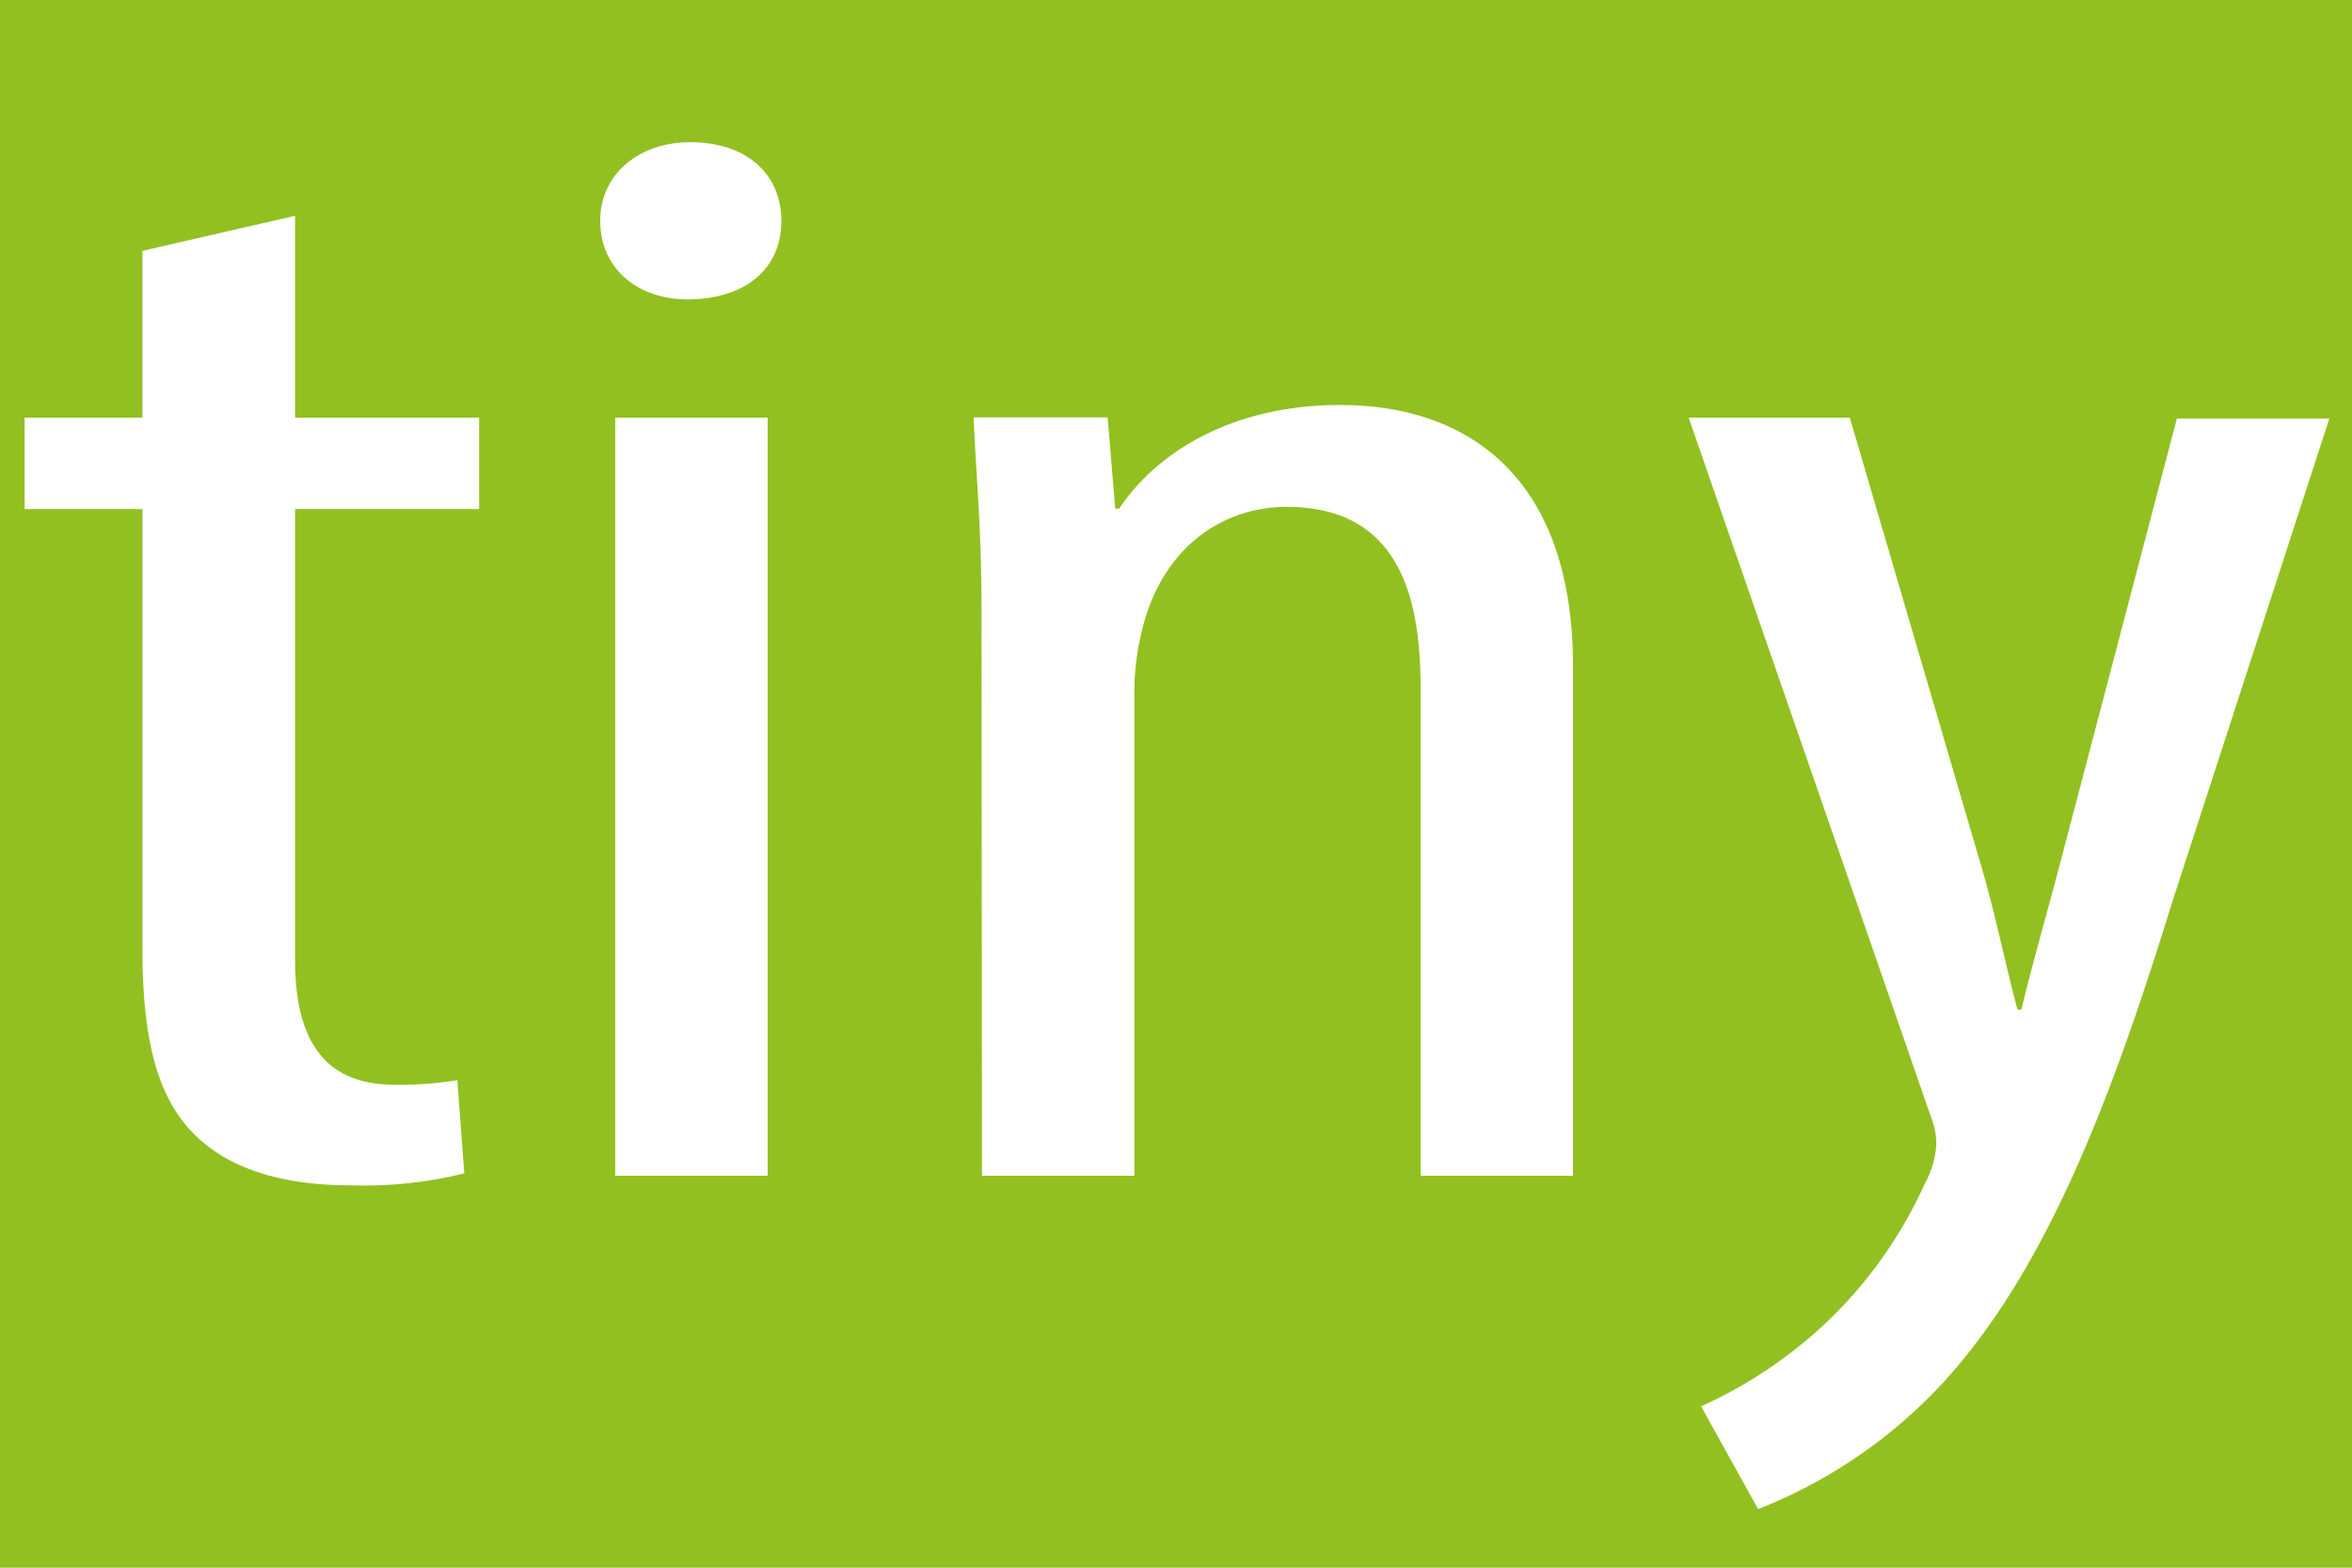
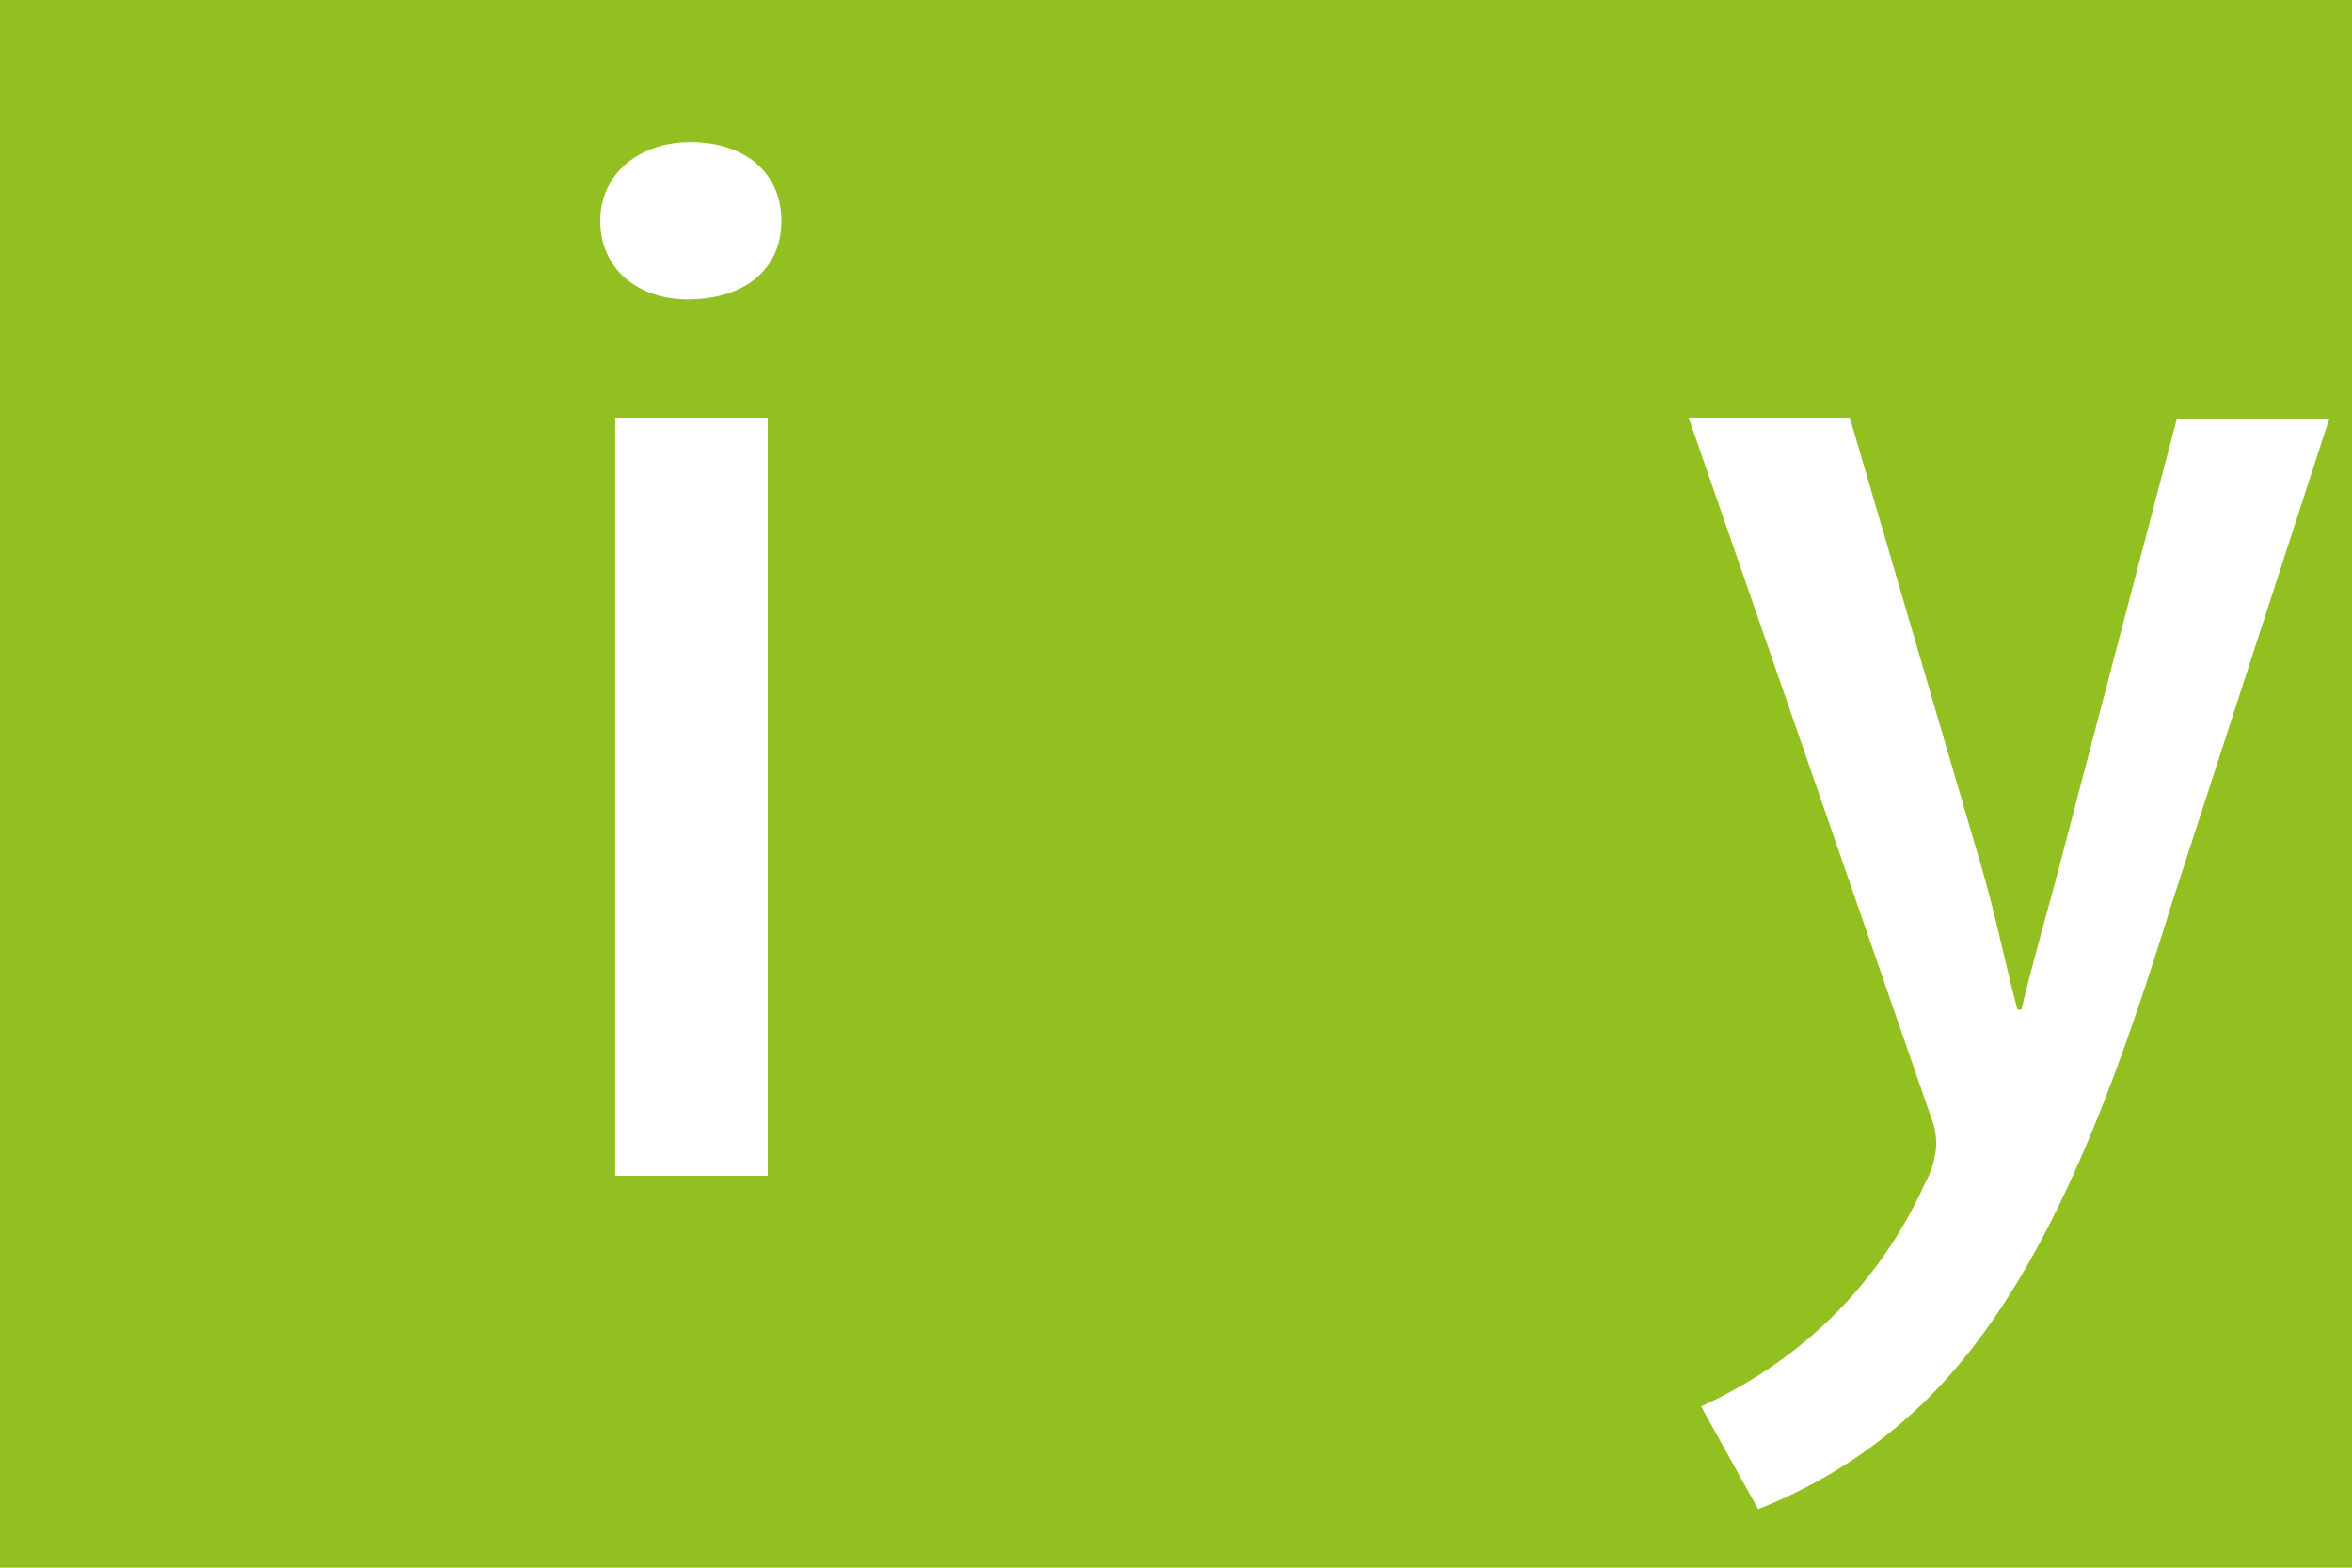
<svg xmlns="http://www.w3.org/2000/svg" viewBox="0 0 108 72">
  <defs>
    <style>.cls-1{fill:#92c020;}.cls-2{fill:#fff;}</style>
  </defs>
  <title>Risorsa 2</title>
  <g id="Livello_2" data-name="Livello 2">
    <g id="Livello_1-2" data-name="Livello 1">
      <rect id="sfondo" class="cls-1" width="108" height="72" />
-       <path class="cls-2" d="M13.55,16.17v9.27H22v4.2H13.55V50.35c0,4.55,2.07,5.73,4.61,5.73A16.48,16.48,0,0,0,21,55.87l.32,4.28a19.21,19.21,0,0,1-5.22.55c-2.79,0-5.25-.6-6.93-2.11s-2.63-3.91-2.63-8.74V29.64H1.13v-4.2H6.54V17.78Z" transform="translate(0 -6.26)" />
      <path class="cls-2" d="M35.88,16.41c0,2.18-1.64,3.6-4.32,3.6-2.28,0-4-1.42-4-3.6s1.8-3.62,4.14-3.62C34.24,12.79,35.88,14.22,35.88,16.41ZM28.25,60.26V25.44h7V60.26Z" transform="translate(0 -6.26)" />
-       <path class="cls-2" d="M45.07,34.43c0-4.1-.25-6.19-.36-9h6.15l.35,4.19h.18c1.89-2.81,5.47-4.76,10.13-4.76,6.12,0,10.71,3.55,10.71,12v23.4h-7V37.82c0-4.16-1-8.28-6.15-8.28-3,0-5.75,1.93-6.64,5.67a11.79,11.79,0,0,0-.35,3.11V60.26h-7Z" transform="translate(0 -6.26)" />
      <path class="cls-2" d="M84.94,25.44l5.86,20c.82,2.71,1.25,5,1.84,7.19h.18c.47-2,1.23-4.61,1.89-7.15l5.25-20h7L99.71,47.8C97,56.56,93.9,65,88.73,70.28a23,23,0,0,1-8,5.29l-2.62-4.72a20.86,20.86,0,0,0,6.28-4.37,20.47,20.47,0,0,0,4-5.87,4.27,4.27,0,0,0,.52-1.74,3.32,3.32,0,0,0-.24-1.3L77.54,25.44Z" transform="translate(0 -6.26)" />
    </g>
  </g>
</svg>